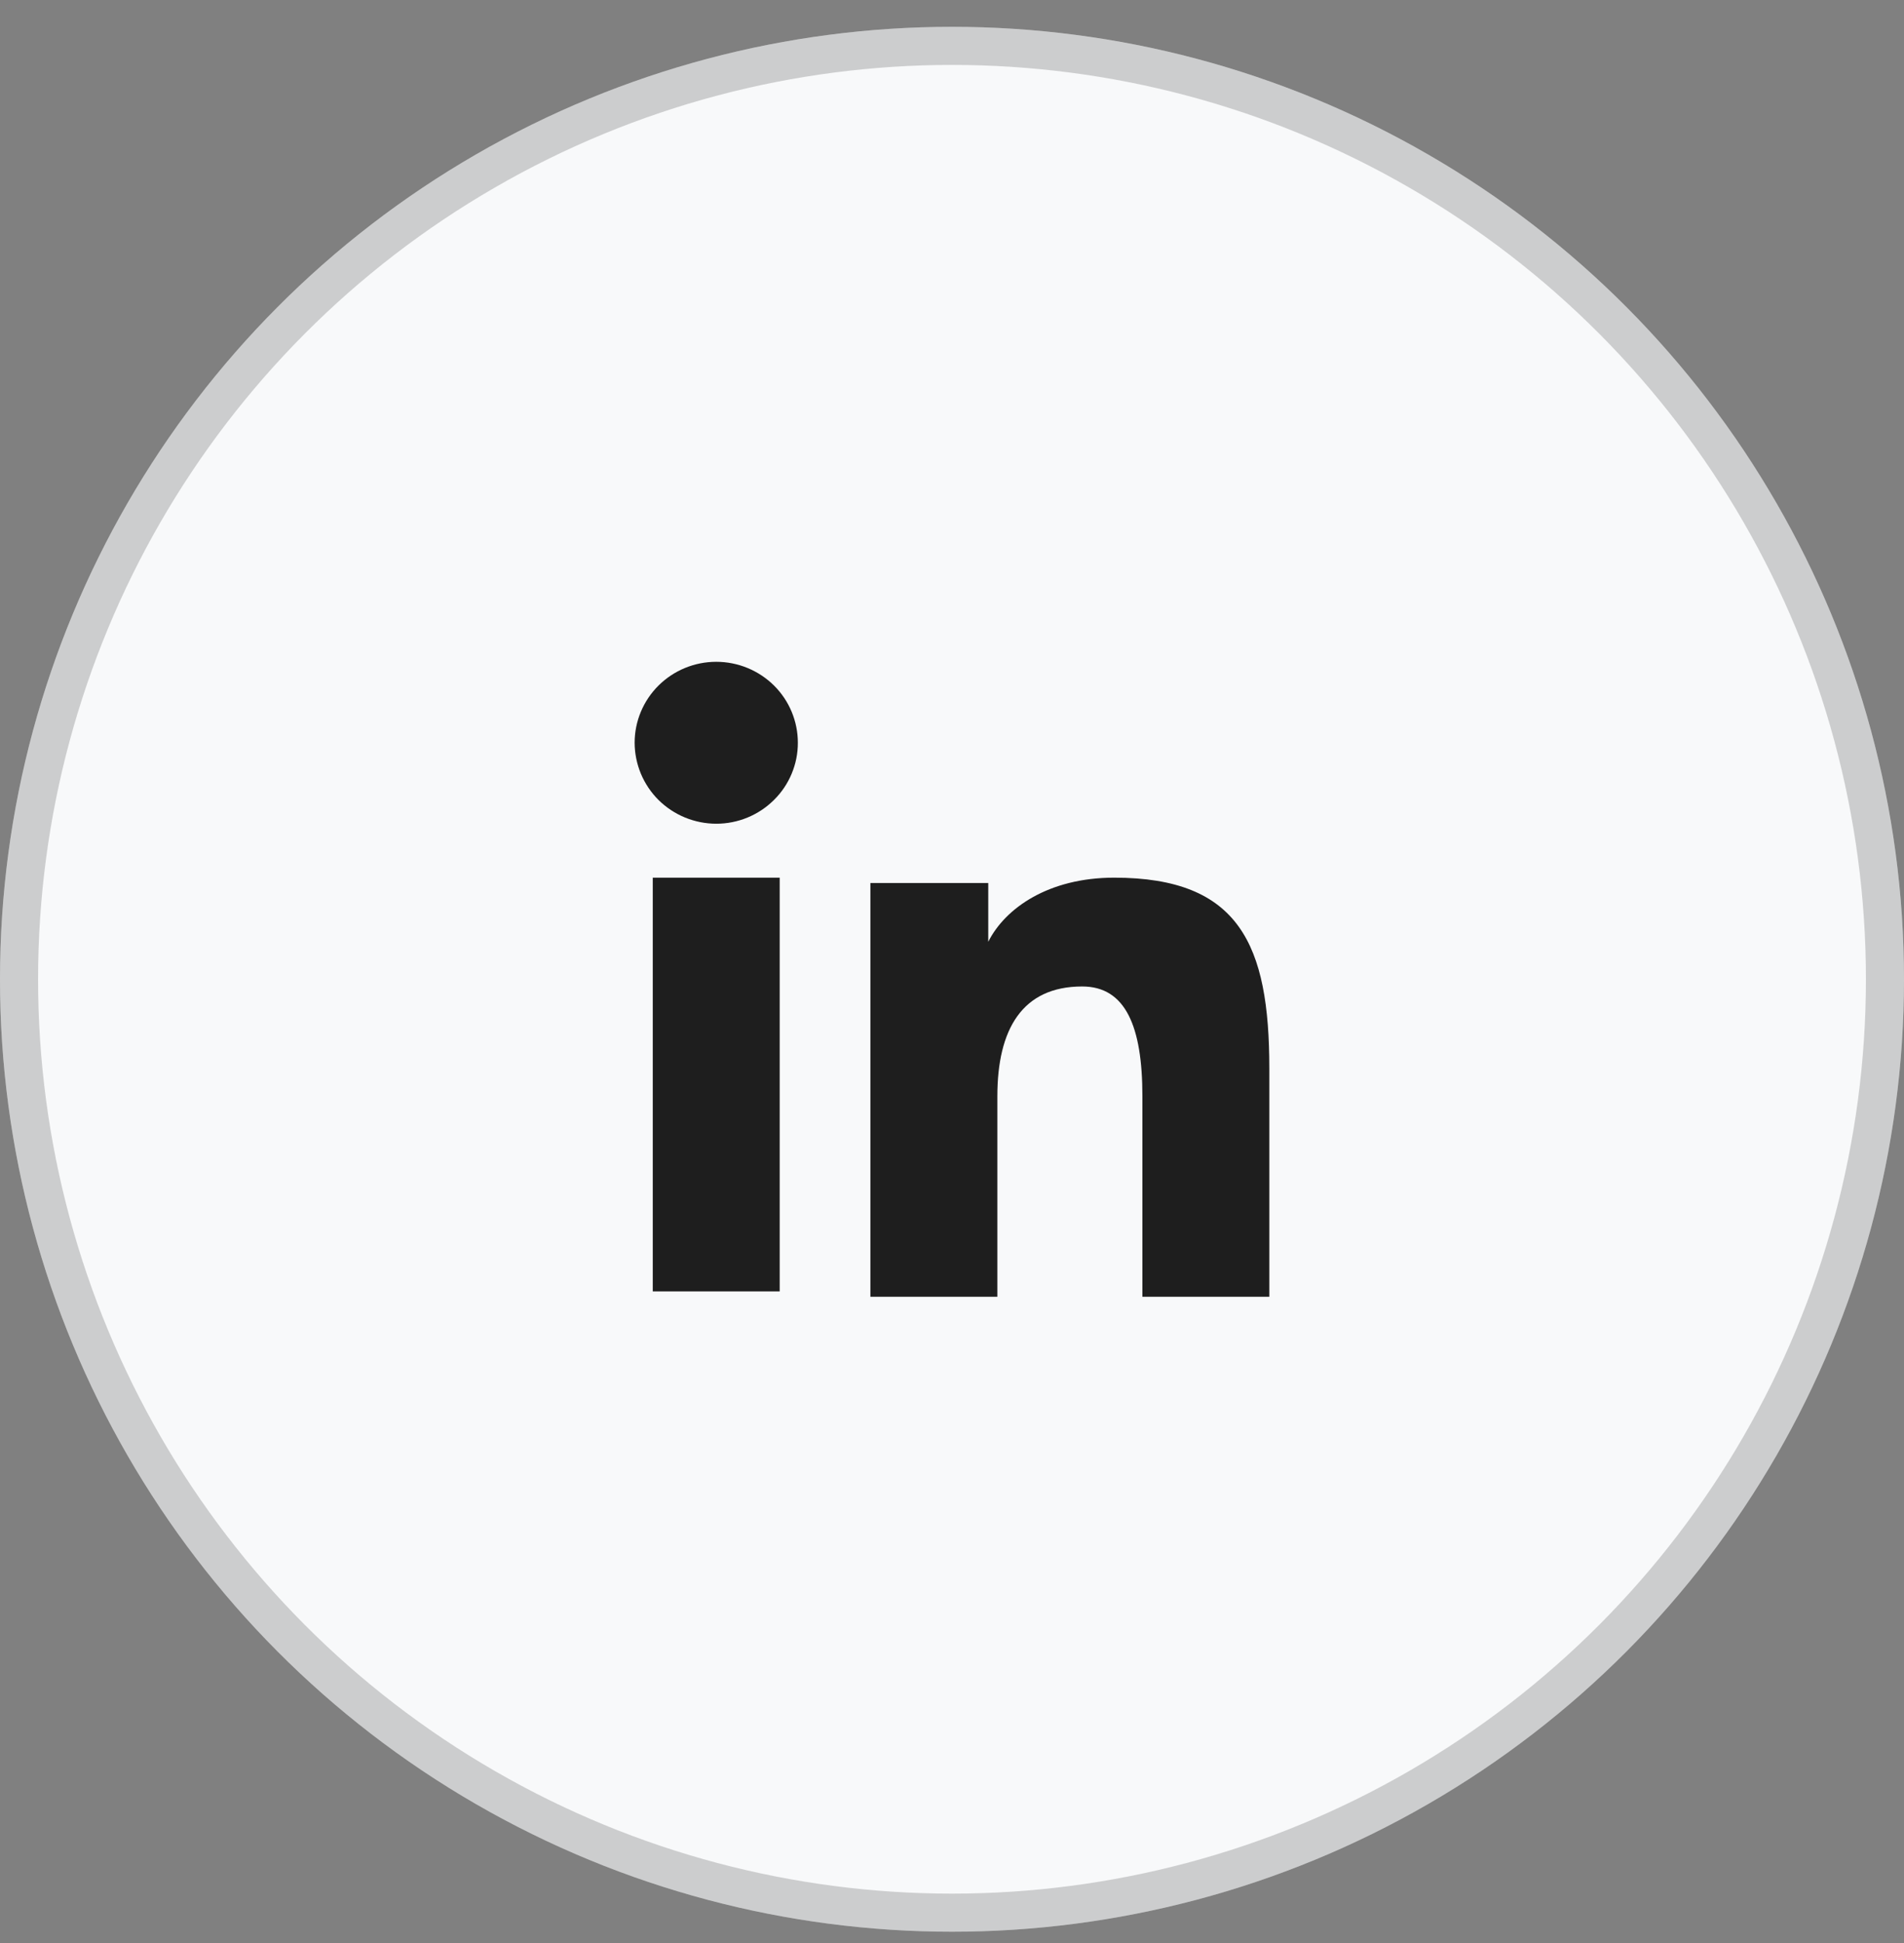
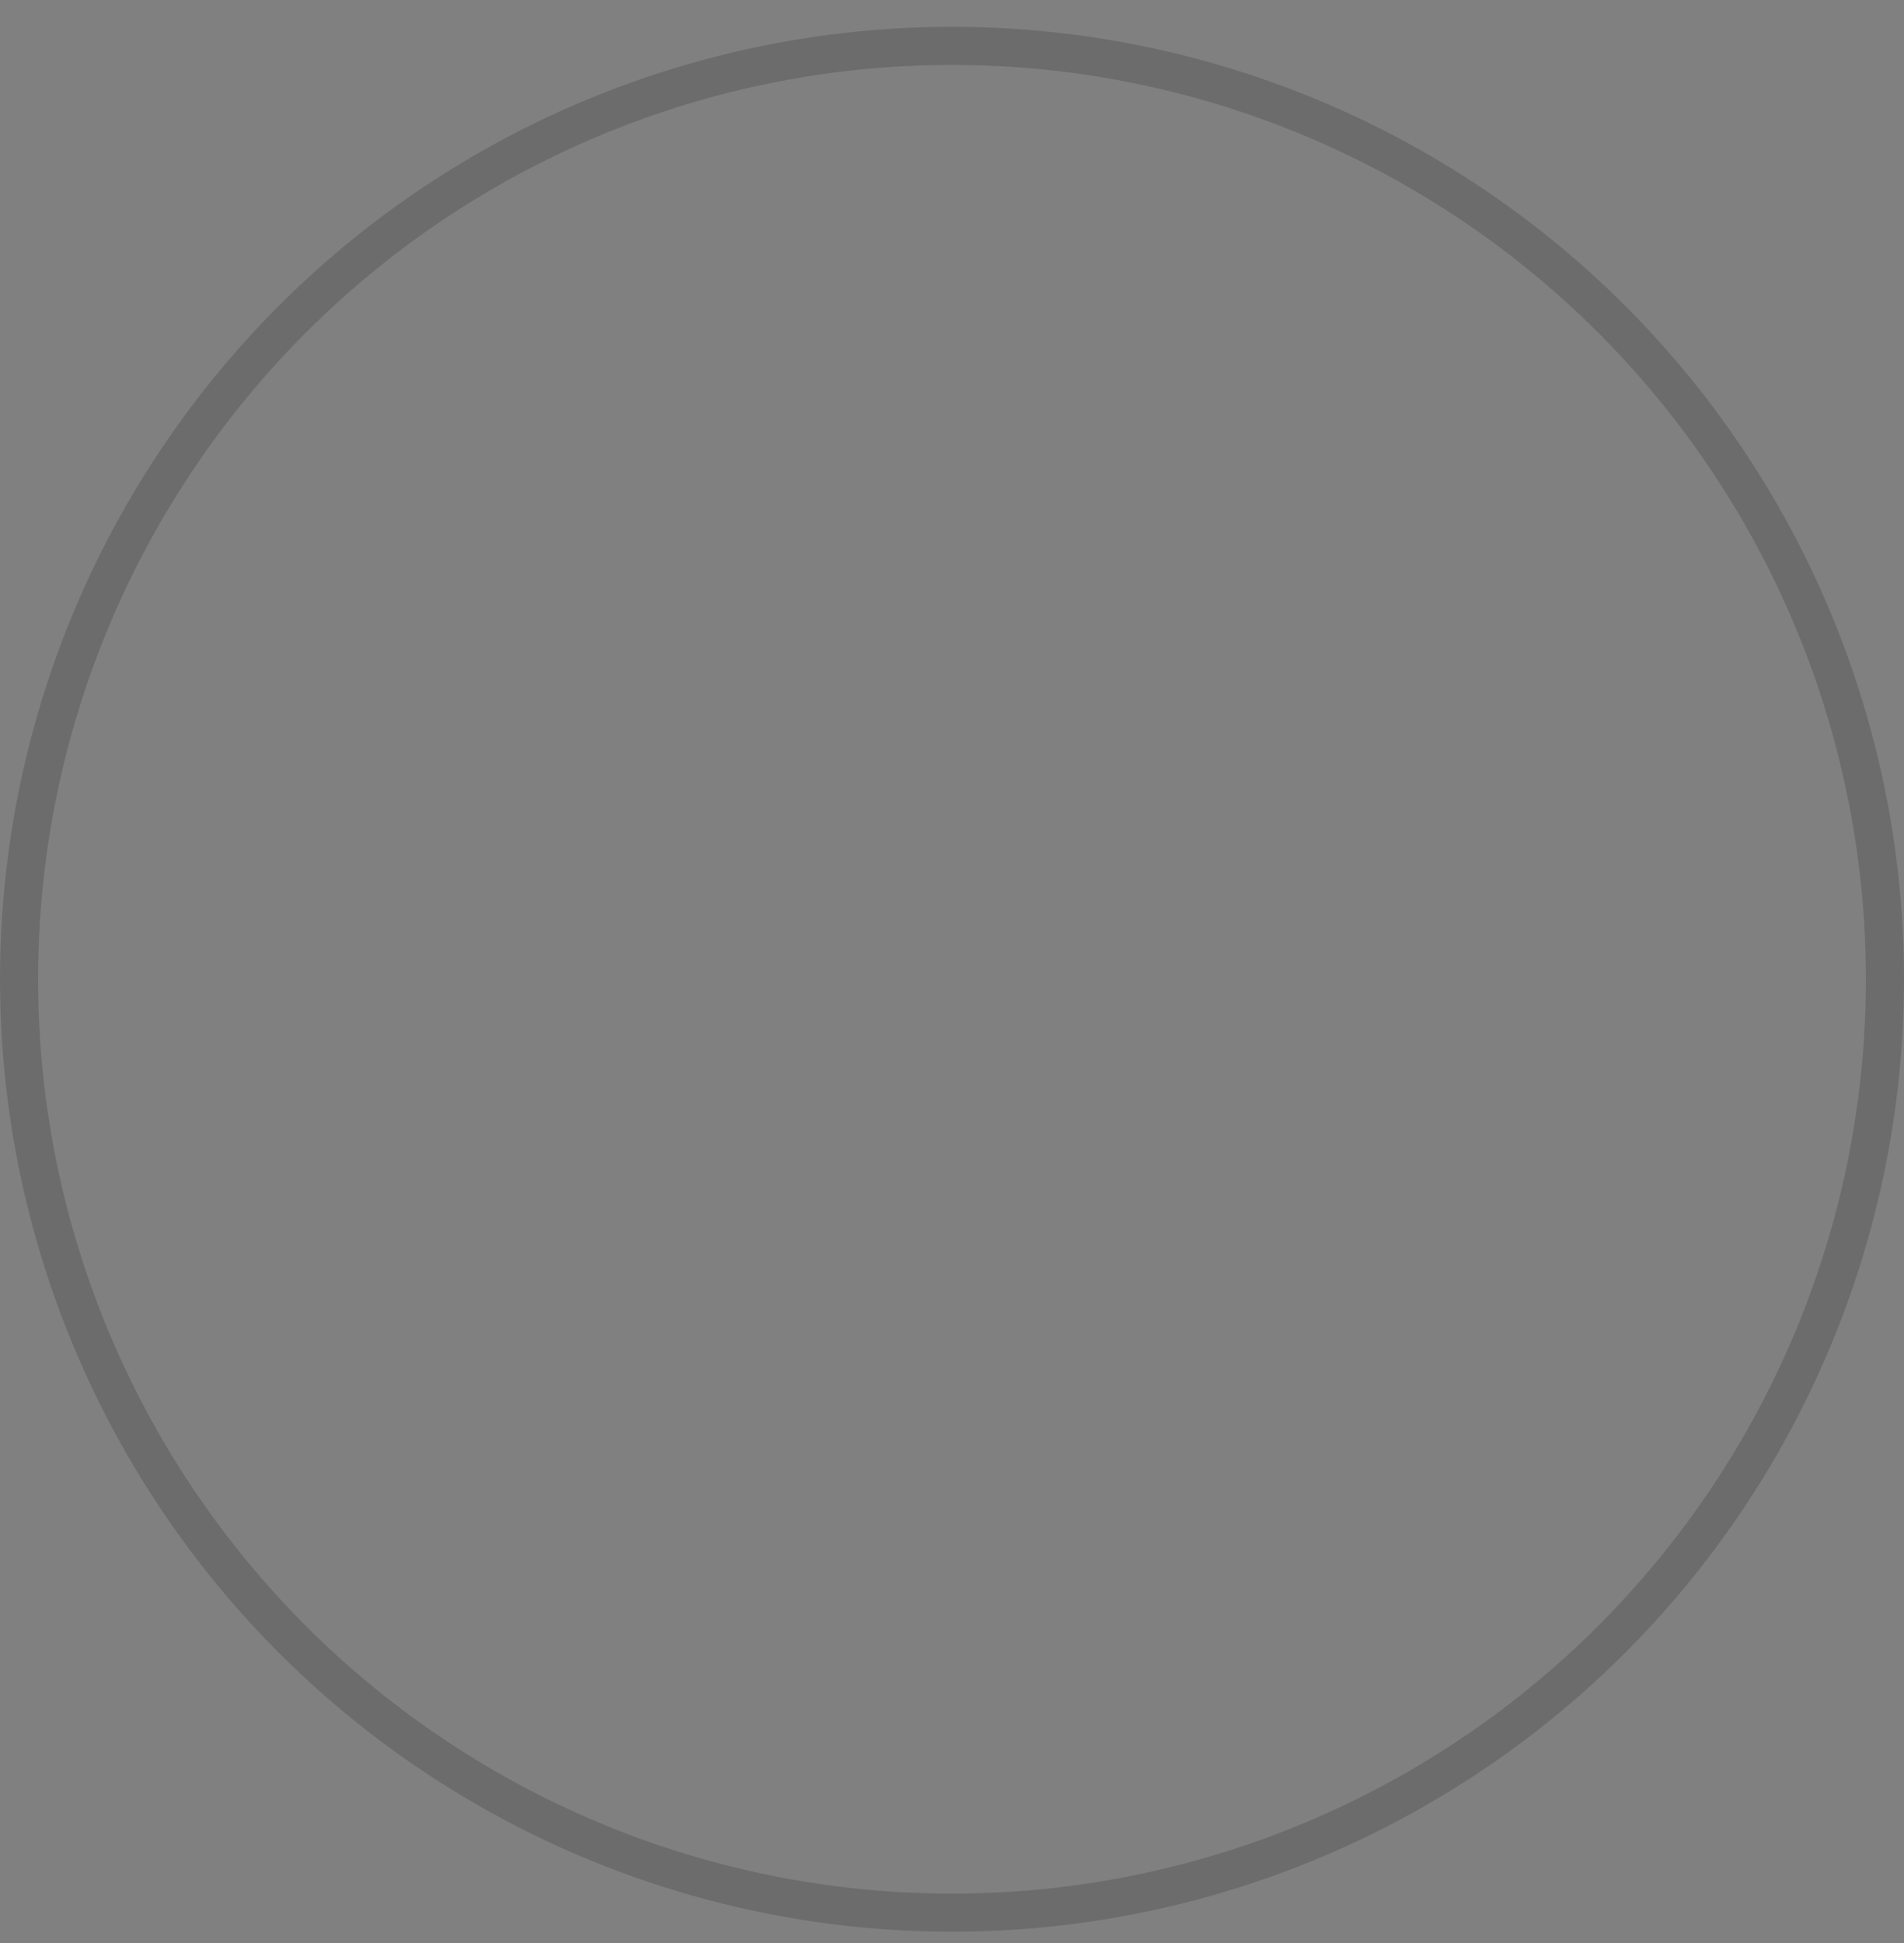
<svg xmlns="http://www.w3.org/2000/svg" width="50" height="51" viewBox="0 0 50 51" fill="none">
  <rect x="0" y="0" width="50" height="51" fill="#808080" stroke="none" />
-   <circle cx="25" cy="25.704" r="25" fill="#F8F9FA" />
  <circle cx="25" cy="25.704" r="24.5" stroke="#1E1E1E" stroke-opacity="0.2" />
-   <path fill-rule="evenodd" clip-rule="evenodd" d="M22.857 23.178H25.952V24.72C26.398 23.833 27.541 23.037 29.259 23.037C32.551 23.037 33.333 24.802 33.333 28.04V34.038H30V28.777C30 26.933 29.554 25.893 28.419 25.893C26.845 25.893 26.191 27.014 26.191 28.777V34.038H22.857V23.178ZM17.142 33.896H20.475V23.037H17.142V33.896ZM20.952 19.496C20.953 19.775 20.897 20.052 20.789 20.31C20.682 20.567 20.524 20.801 20.325 20.997C19.922 21.398 19.376 21.622 18.808 21.621C18.241 21.62 17.697 21.397 17.293 20.998C17.095 20.801 16.938 20.567 16.83 20.309C16.723 20.052 16.667 19.775 16.666 19.496C16.666 18.932 16.892 18.392 17.294 17.993C17.697 17.594 18.242 17.371 18.809 17.371C19.377 17.371 19.922 17.595 20.325 17.993C20.727 18.392 20.952 18.932 20.952 19.496Z" fill="#1E1E1E" />
</svg>